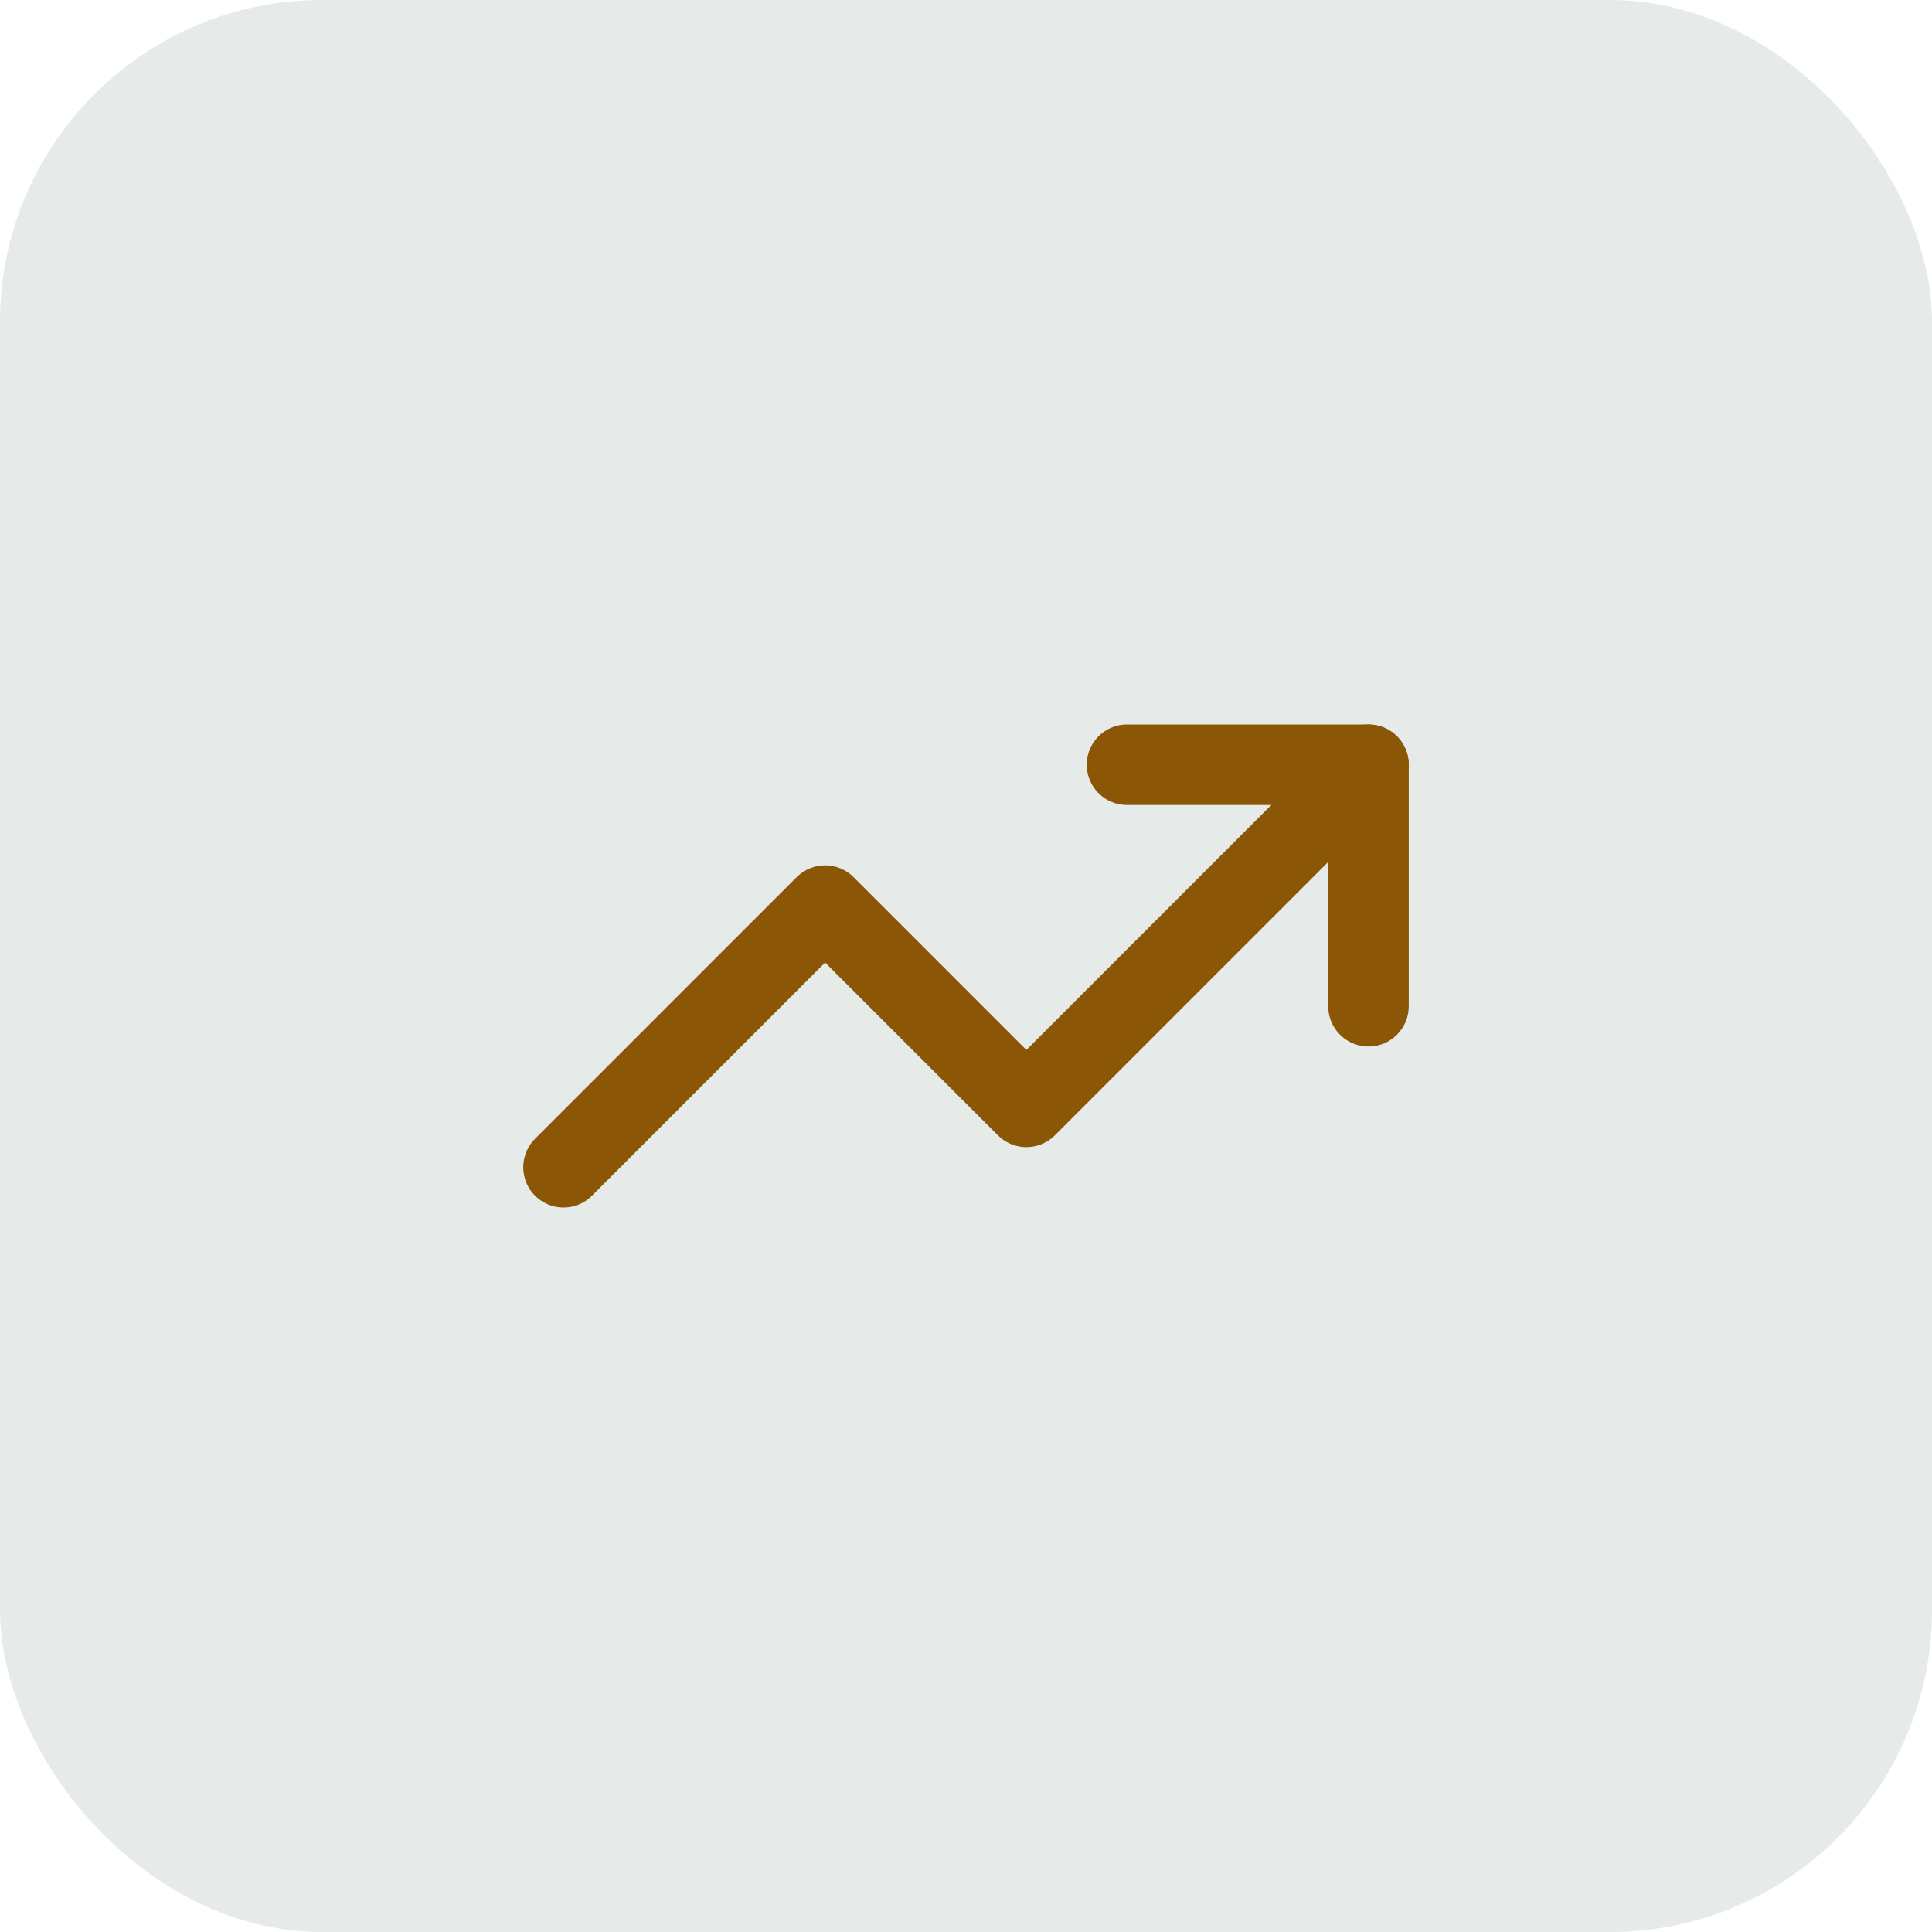
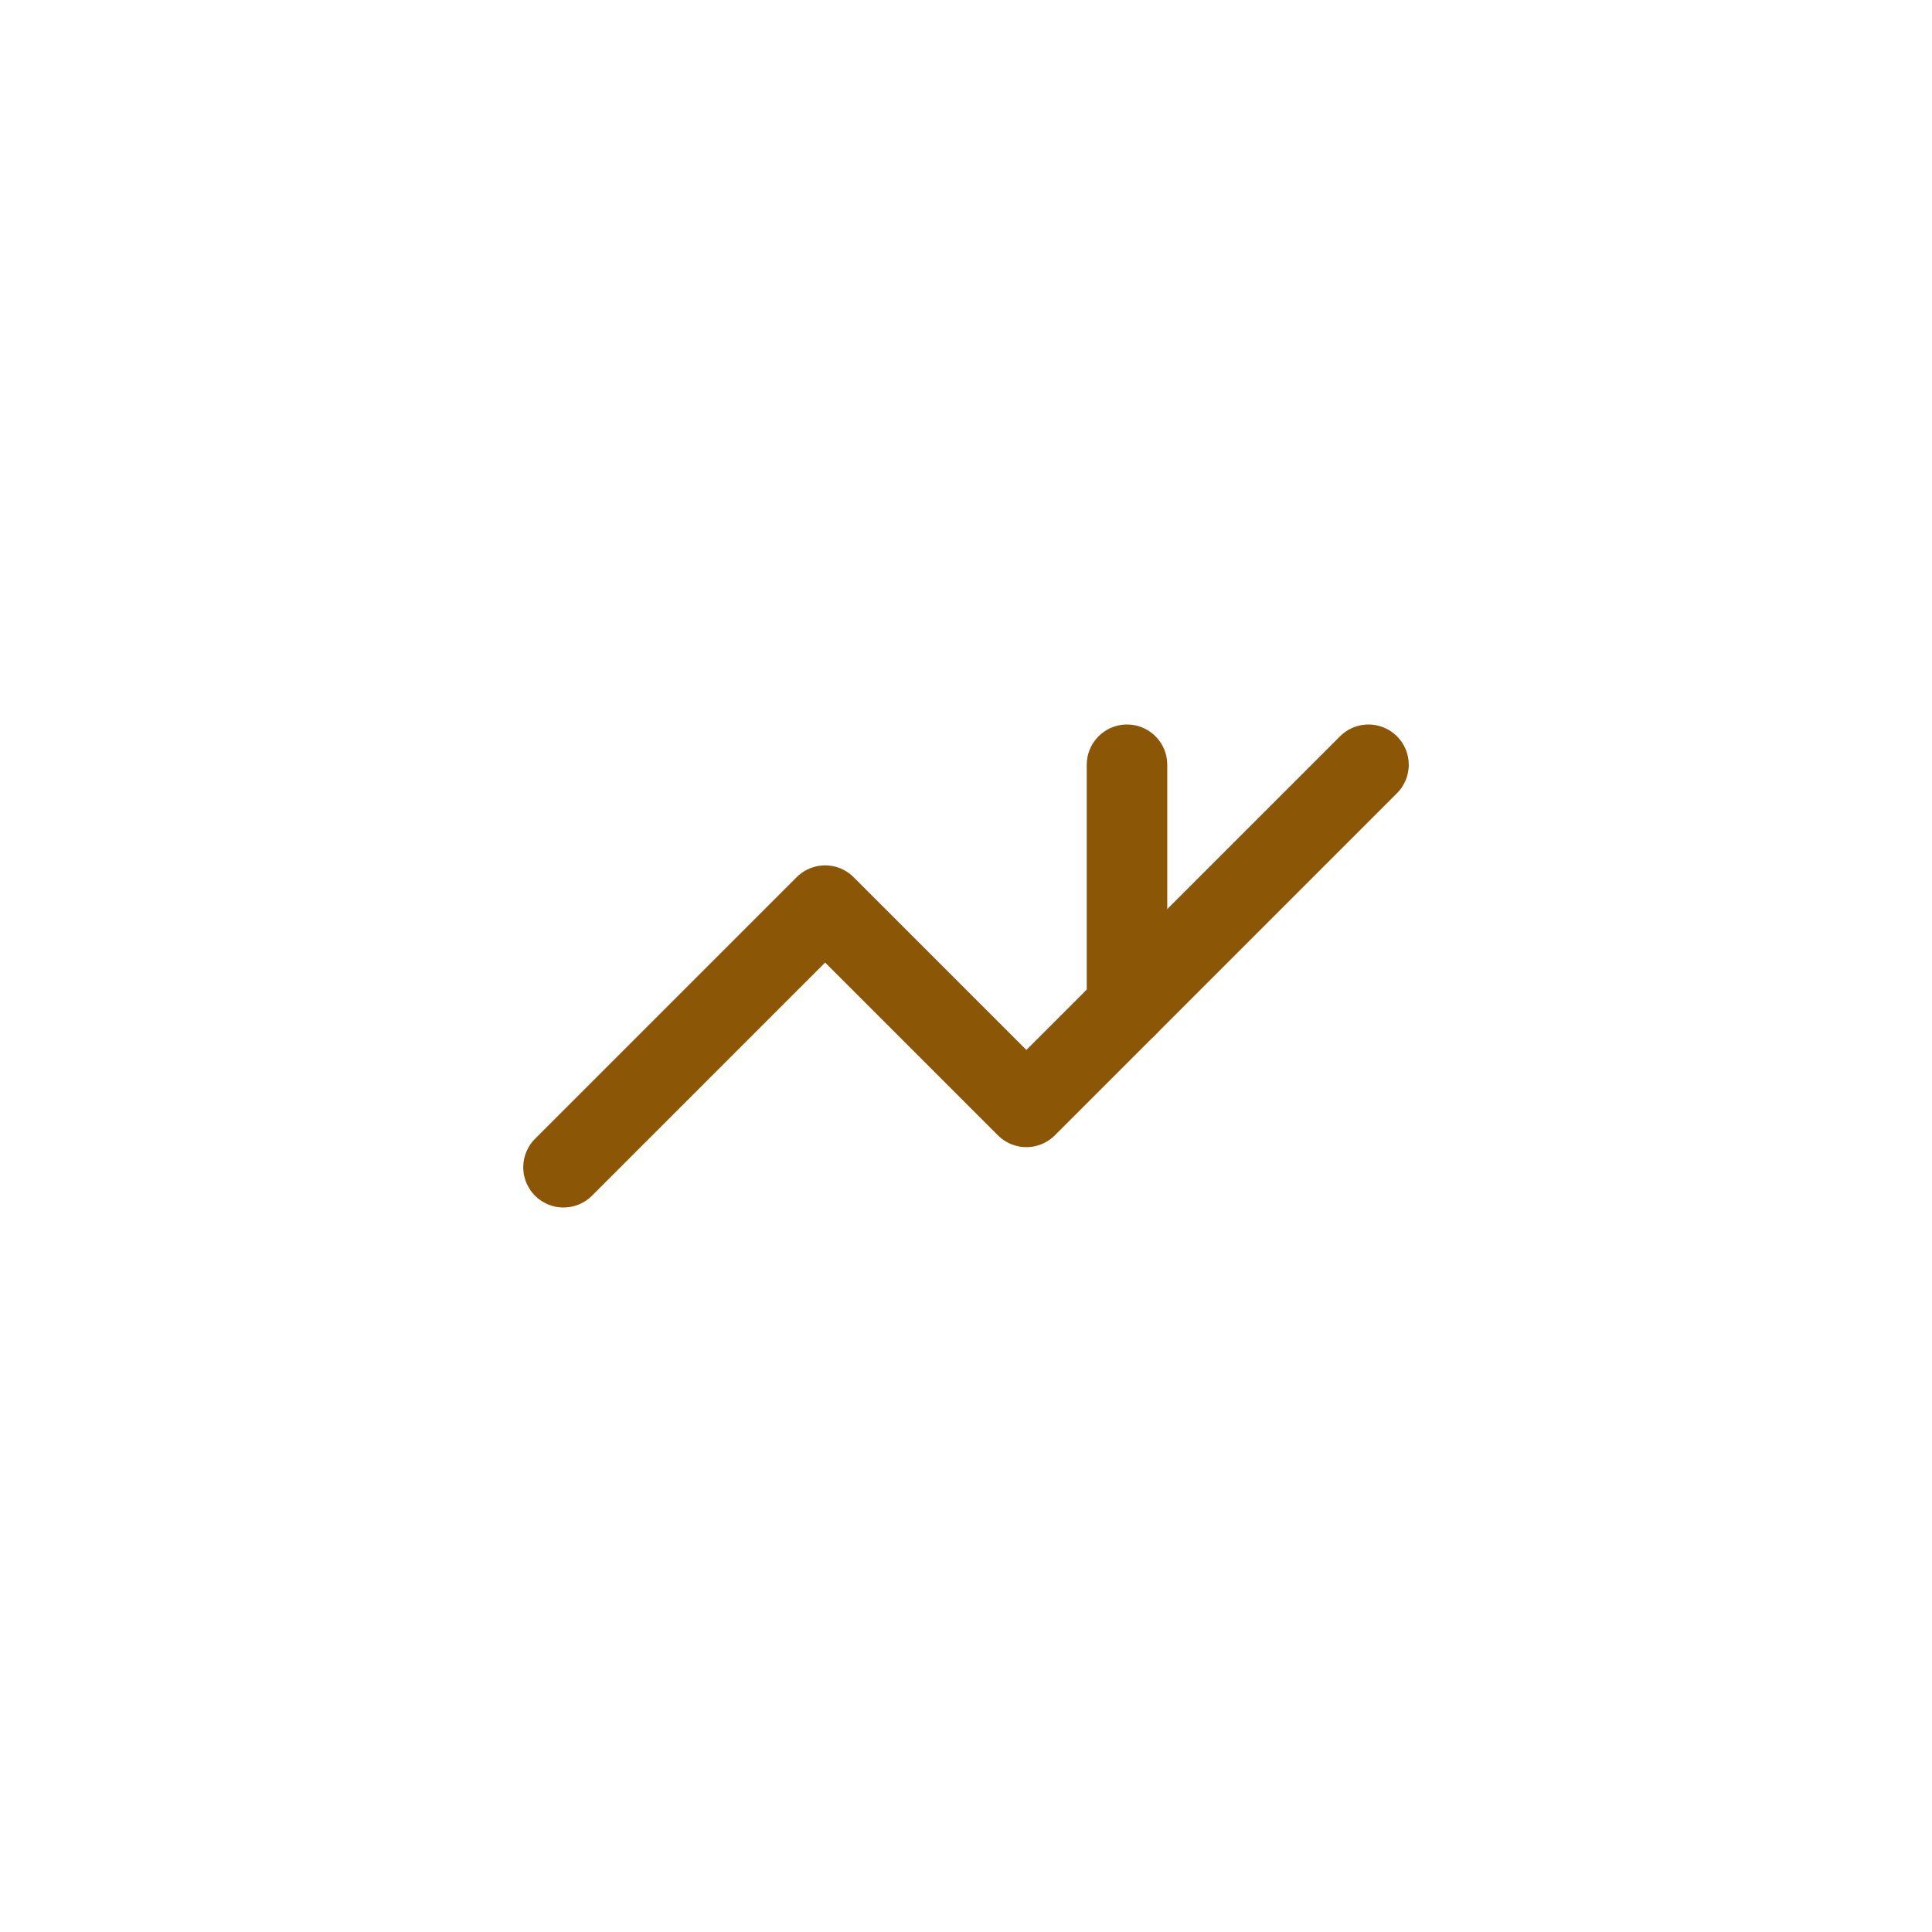
<svg xmlns="http://www.w3.org/2000/svg" width="48" height="48" viewBox="0 0 48 48" fill="none">
-   <rect width="48" height="48" rx="8" fill="#083021" fill-opacity="0.1" />
  <path d="M34 19L25.5 27.5L20.5 22.5L14 29" stroke="#8B5707" stroke-width="2" stroke-linecap="round" stroke-linejoin="round" />
-   <path d="M28 19H34V25" stroke="#8B5707" stroke-width="2" stroke-linecap="round" stroke-linejoin="round" />
+   <path d="M28 19V25" stroke="#8B5707" stroke-width="2" stroke-linecap="round" stroke-linejoin="round" />
</svg>